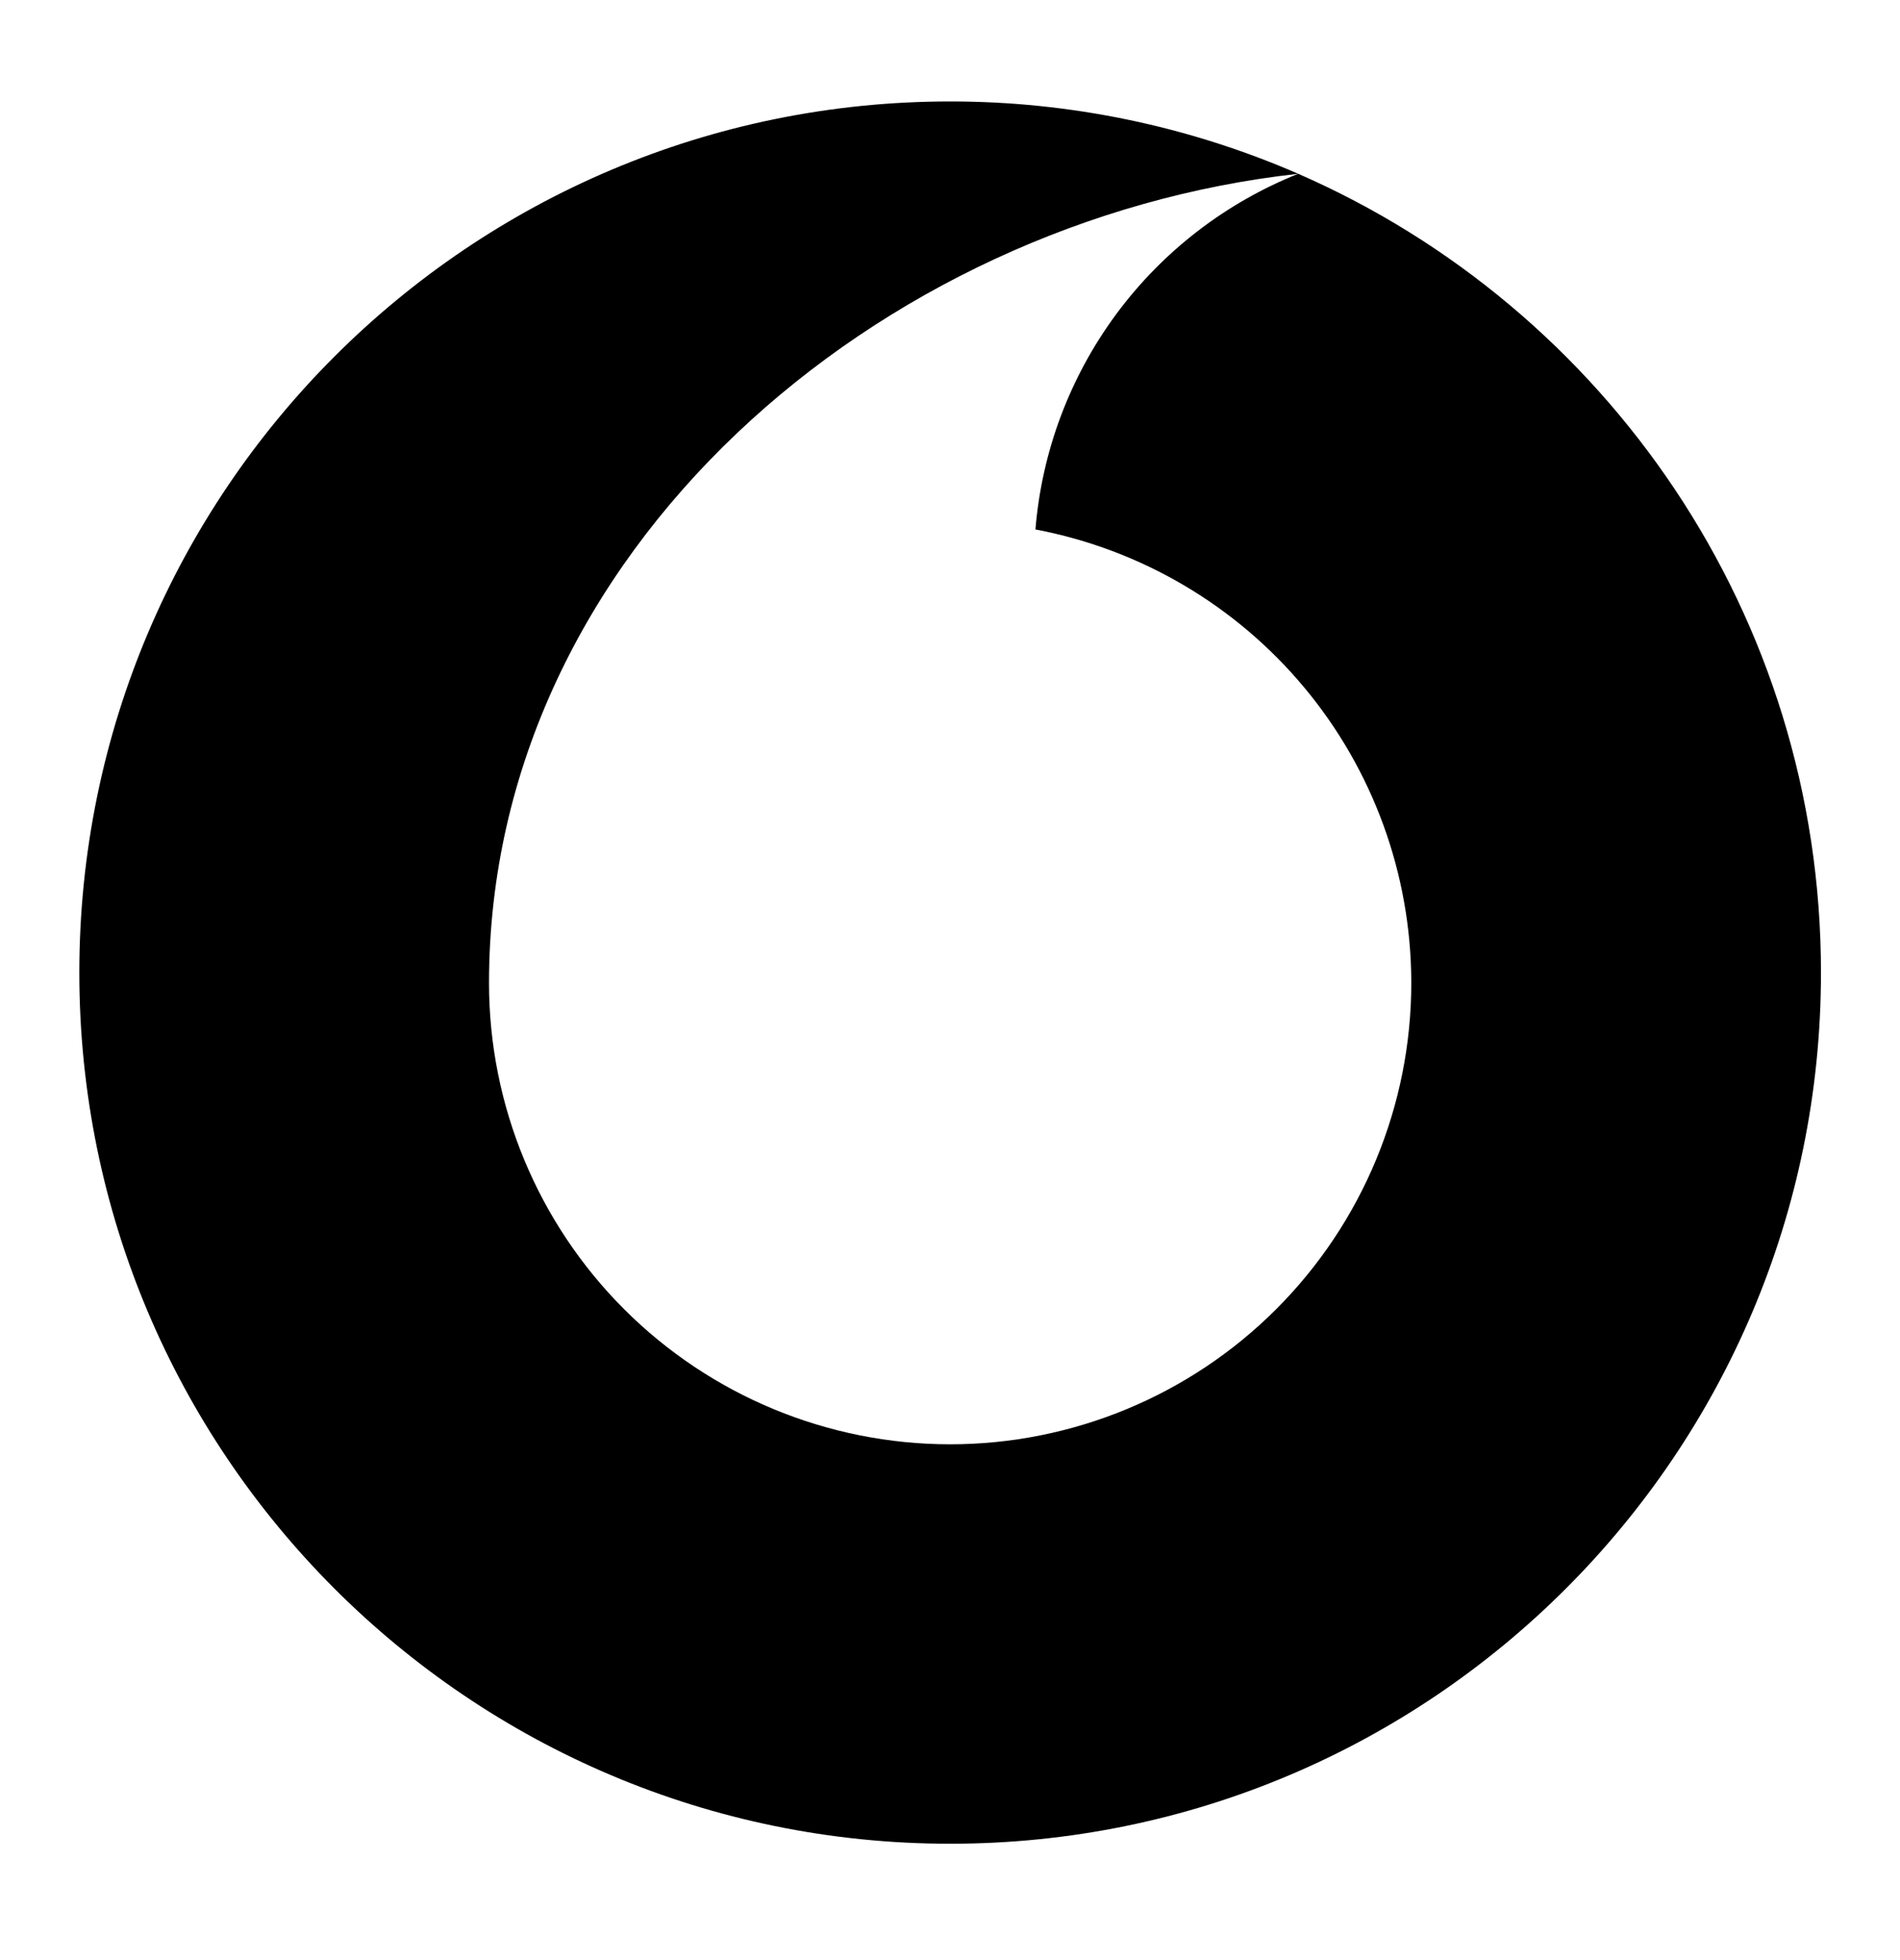
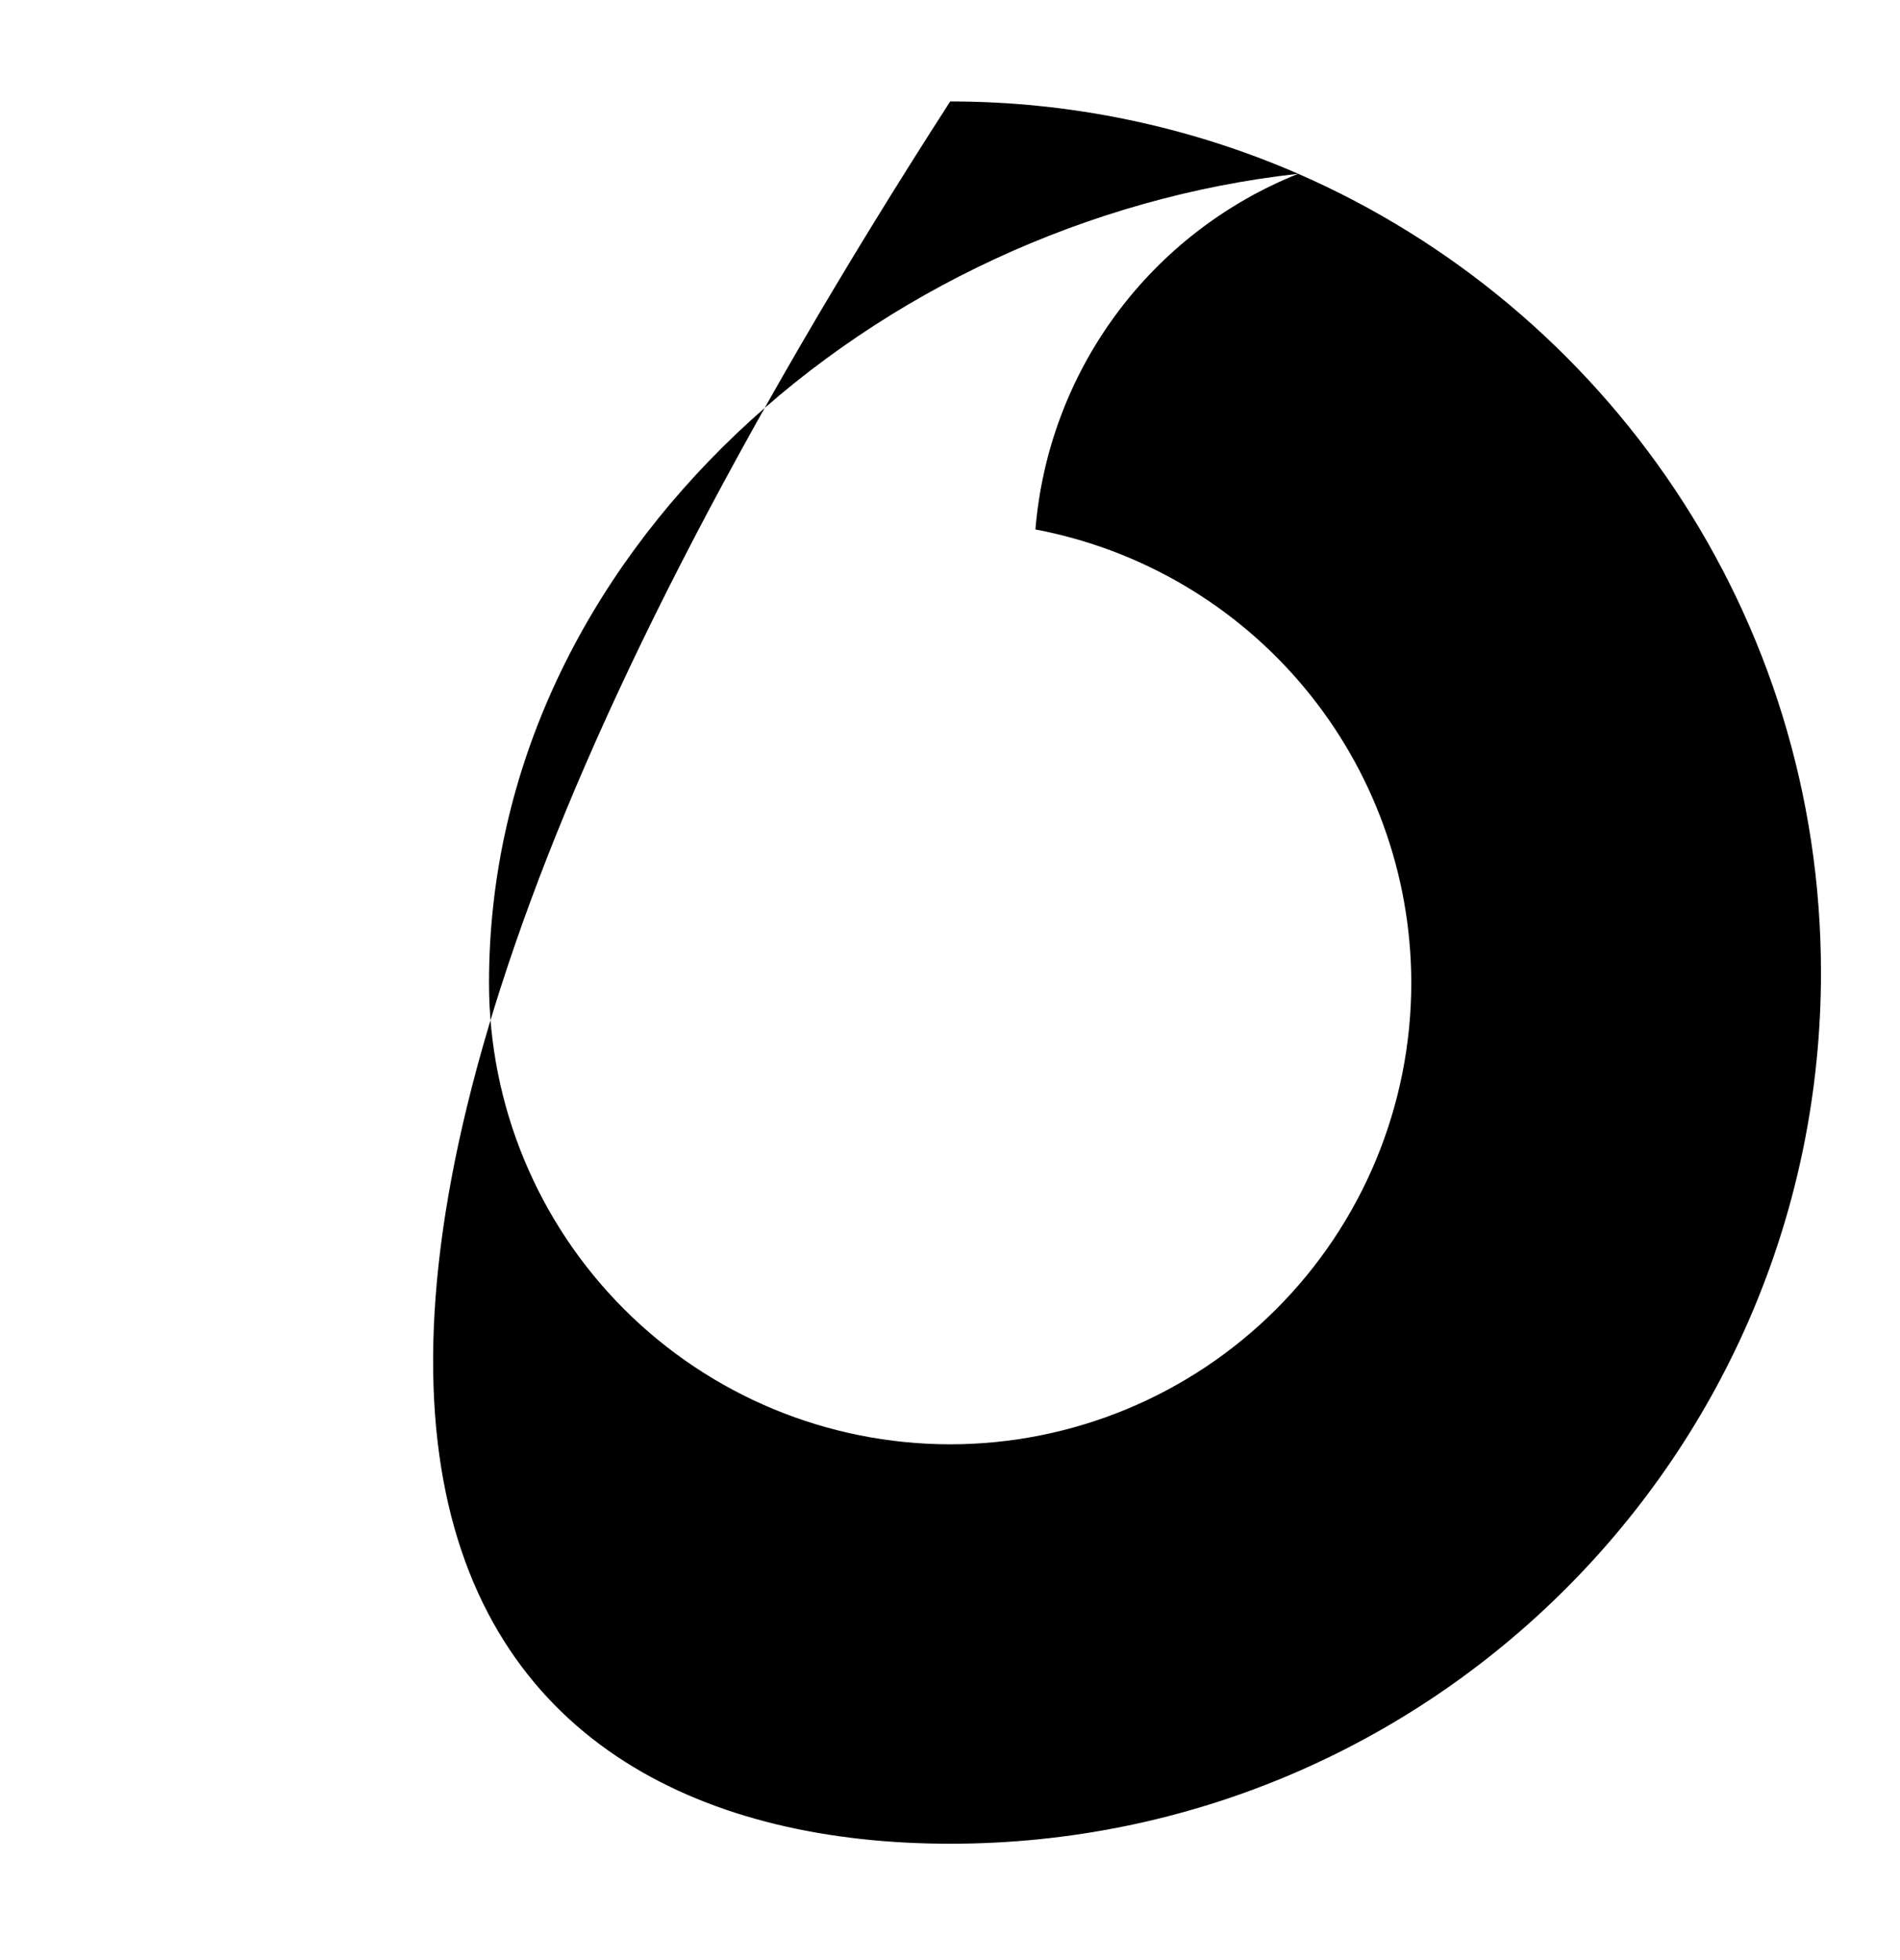
<svg xmlns="http://www.w3.org/2000/svg" width="32" height="33" viewBox="0 0 32 33" fill="none">
-   <path fill-rule="evenodd" clip-rule="evenodd" d="M16.003 31.041C24.103 31.041 30.669 24.474 30.669 16.375C30.669 10.358 27.048 5.188 21.865 2.926C20.643 3.414 19.581 4.232 18.799 5.29C18.017 6.348 17.546 7.603 17.439 8.914C19.212 9.249 20.814 10.191 21.969 11.578C23.124 12.964 23.76 14.71 23.769 16.515V16.549C23.769 18.609 22.951 20.584 21.494 22.041C20.038 23.497 18.062 24.316 16.003 24.316C13.943 24.316 11.967 23.497 10.511 22.041C9.054 20.584 8.236 18.609 8.236 16.549C8.236 9.278 14.803 3.704 21.865 2.926C20.016 2.122 18.019 1.707 16.003 1.708C7.903 1.708 1.336 8.274 1.336 16.375C1.336 24.474 7.903 31.041 16.003 31.041Z" fill="black" />
+   <path fill-rule="evenodd" clip-rule="evenodd" d="M16.003 31.041C24.103 31.041 30.669 24.474 30.669 16.375C30.669 10.358 27.048 5.188 21.865 2.926C20.643 3.414 19.581 4.232 18.799 5.29C18.017 6.348 17.546 7.603 17.439 8.914C19.212 9.249 20.814 10.191 21.969 11.578C23.124 12.964 23.76 14.71 23.769 16.515V16.549C23.769 18.609 22.951 20.584 21.494 22.041C20.038 23.497 18.062 24.316 16.003 24.316C13.943 24.316 11.967 23.497 10.511 22.041C9.054 20.584 8.236 18.609 8.236 16.549C8.236 9.278 14.803 3.704 21.865 2.926C20.016 2.122 18.019 1.707 16.003 1.708C1.336 24.474 7.903 31.041 16.003 31.041Z" fill="black" />
</svg>